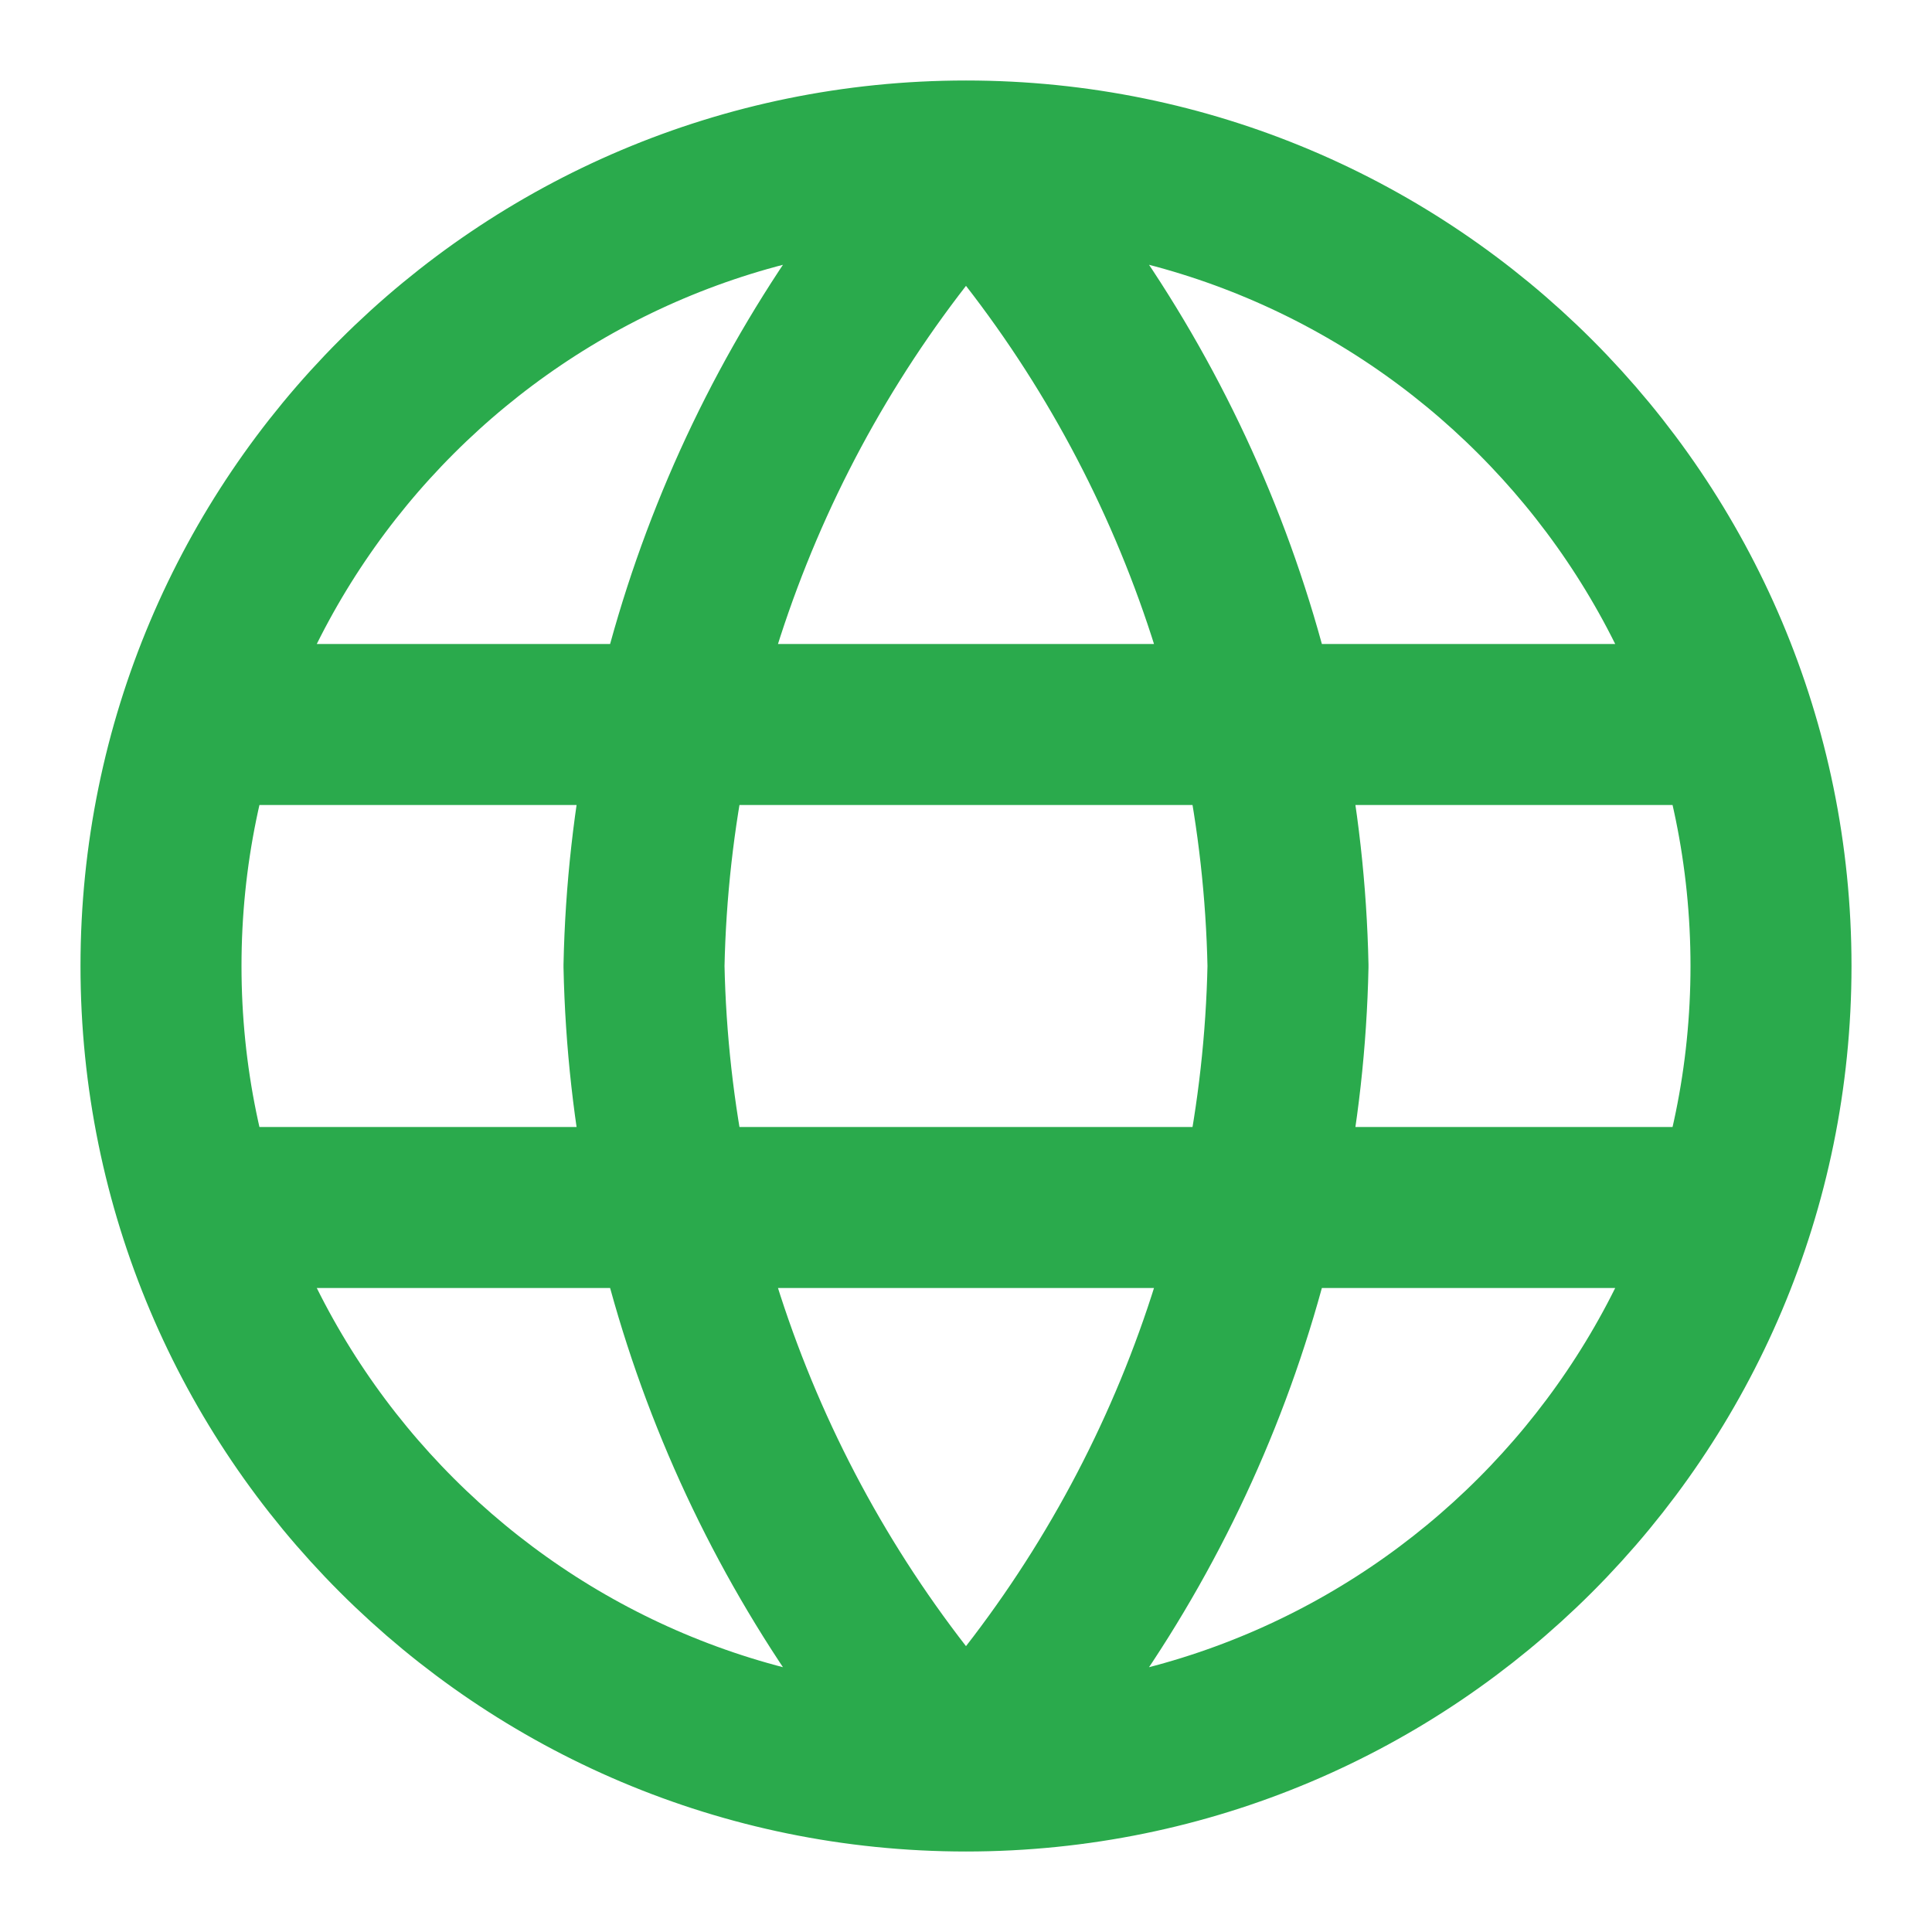
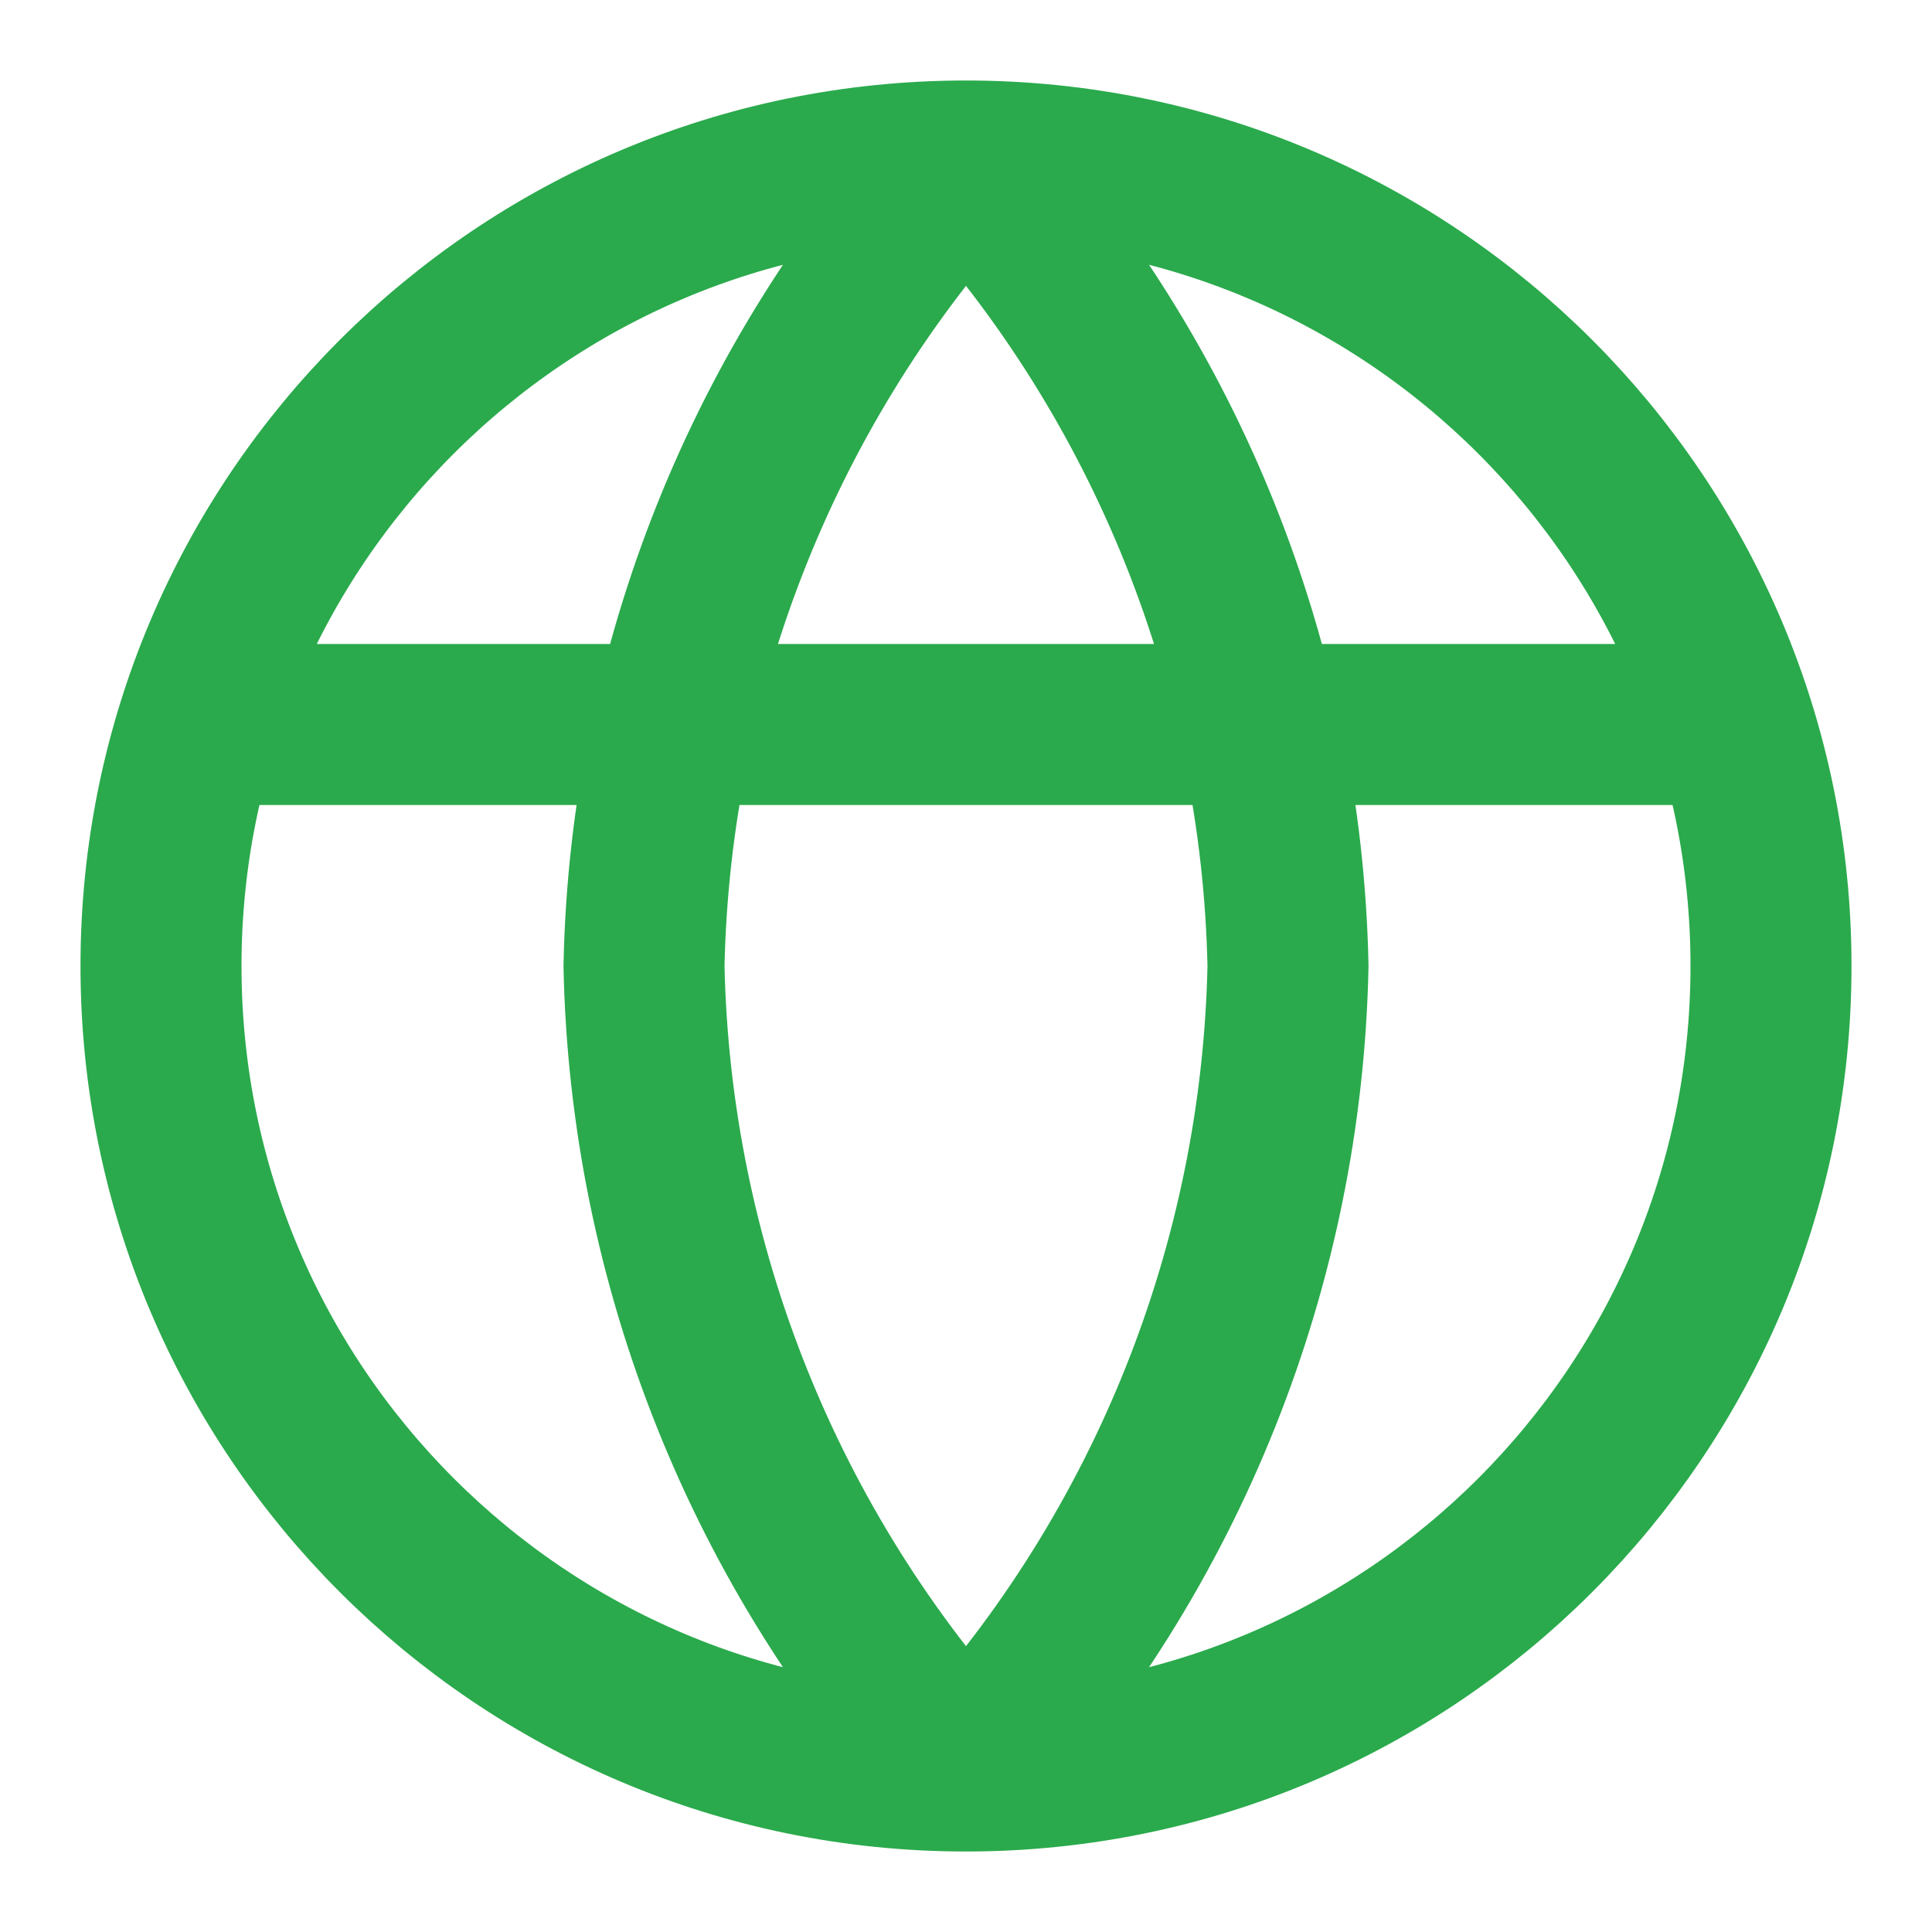
<svg xmlns="http://www.w3.org/2000/svg" width="24" height="24" viewBox="0 0 24 24" fill="none">
  <g id="globe-02">
-     <path id="Icon" d="M12 2C14.501 4.738 15.923 8.292 16 12C15.923 15.708 14.501 19.262 12 22M12 2C9.499 4.738 8.077 8.292 8 12C8.077 15.708 9.499 19.262 12 22M12 2C6.477 2 2 6.477 2 12C2 17.523 6.477 22 12 22M12 2C17.523 2 22 6.477 22 12C22 17.523 17.523 22 12 22M2.5 9H21.5M2.5 15H21.5" stroke="#2AAA4C" stroke-width="2" stroke-linecap="round" stroke-linejoin="round" />
+     <path id="Icon" d="M12 2C14.501 4.738 15.923 8.292 16 12C15.923 15.708 14.501 19.262 12 22M12 2C9.499 4.738 8.077 8.292 8 12C8.077 15.708 9.499 19.262 12 22M12 2C6.477 2 2 6.477 2 12C2 17.523 6.477 22 12 22M12 2C17.523 2 22 6.477 22 12C22 17.523 17.523 22 12 22M2.5 9H21.5M2.5 15" stroke="#2AAA4C" stroke-width="2" stroke-linecap="round" stroke-linejoin="round" />
  </g>
</svg>